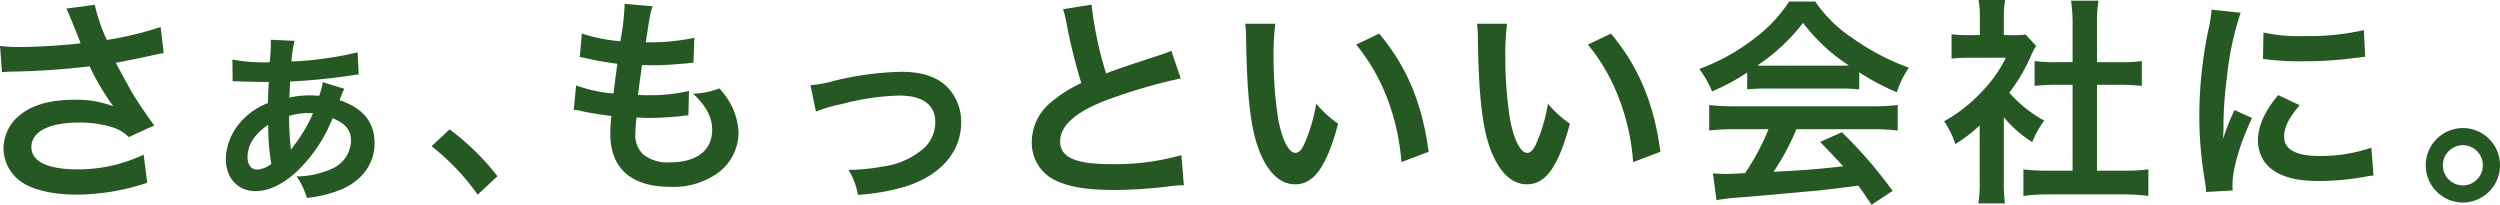
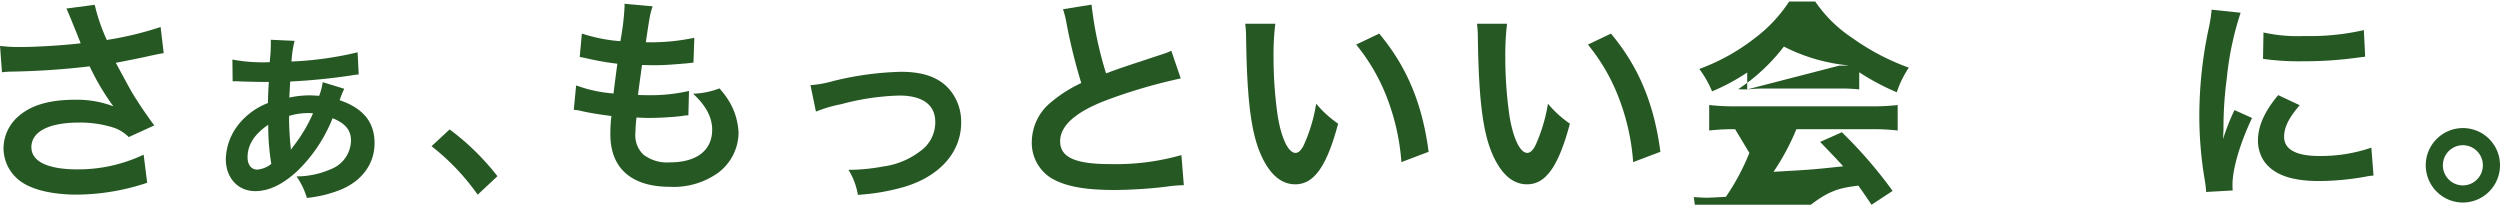
<svg xmlns="http://www.w3.org/2000/svg" width="352.779" height="28.892" viewBox="0 0 352.779 28.892">
  <g id="グループ_5521" data-name="グループ 5521" transform="translate(-11314.083 15968.568)">
    <path id="パス_227485" data-name="パス 227485" d="M4.092-15.934a11.649,11.649,0,0,1,1.364-.093,108.031,108.031,0,0,0,11.005-.744,34.28,34.28,0,0,0,3.348,5.642,14.4,14.4,0,0,0-5.363-.93c-3.534,0-6.107.713-7.905,2.232A6.031,6.031,0,0,0,4.309-5.208,5.782,5.782,0,0,0,6.138-1.023C7.719.5,10.788,1.333,14.756,1.333A32,32,0,0,0,24.583-.341l-.5-3.968a21.539,21.539,0,0,1-9.331,2.077c-4.216,0-6.51-1.116-6.51-3.131,0-2.2,2.48-3.472,6.7-3.472a15.536,15.536,0,0,1,4.9.713,5.477,5.477,0,0,1,2.139,1.333l3.6-1.643c-1.085-1.457-2.449-3.472-3.286-4.9-.31-.558-1.023-1.86-2.139-3.937q3.859-.744,4.557-.93c1.054-.217,1.4-.31,2.2-.434l-.434-3.689a47.169,47.169,0,0,1-7.595,1.829,25.973,25.973,0,0,1-1.705-4.96l-4,.527c.155.248,1.488,3.534,2.015,4.9-1.922.248-6.045.527-8.37.527a21.253,21.253,0,0,1-3.007-.155Z" transform="translate(11310.27 -15942.436)" fill="#265824" />
    <path id="パス_227484" data-name="パス 227484" d="M5.921-14.663h.4c.31,0,.341,0,.868.031,1.209.031,2.294.062,3.069.062h.775c-.062.713-.124,2.108-.124,2.976A9.822,9.822,0,0,0,6.82-8.649a8.147,8.147,0,0,0-1.86,4.96c0,2.666,1.7,4.526,4.154,4.526,1.922,0,3.875-.93,5.952-2.852a21.194,21.194,0,0,0,4.96-7.44c1.829.744,2.6,1.7,2.6,3.193a4.439,4.439,0,0,1-2.914,4.03,12.016,12.016,0,0,1-4.774.992A10.467,10.467,0,0,1,16.4,1.8,17.545,17.545,0,0,0,21.049.682c3.069-1.209,4.9-3.658,4.9-6.6,0-2.976-1.581-4.929-4.929-6.076a14.519,14.519,0,0,1,.651-1.612l-3.038-.93a8.8,8.8,0,0,1-.5,1.922c-.589-.031-1.023-.062-1.333-.062a13.929,13.929,0,0,0-2.883.31c.031-.465.093-1.674.124-2.263a85.331,85.331,0,0,0,8.68-.868,8.492,8.492,0,0,1,.992-.124l-.155-3.131a48.267,48.267,0,0,1-9.331,1.3,15.909,15.909,0,0,1,.434-2.914l-3.348-.155v.558c0,.341-.031.9-.031,1.147-.093,1.085-.093,1.085-.124,1.457a22.965,22.965,0,0,1-5.27-.372Zm5.022,6.138a33.158,33.158,0,0,0,.434,5.518A3.616,3.616,0,0,1,9.393-2.2c-.837,0-1.364-.682-1.364-1.736C8.029-5.7,8.99-7.192,10.943-8.525Zm3.193,3.5c0-.217-.031-.4-.031-.5-.093-.62-.217-2.728-.217-3.6v-.651a9.385,9.385,0,0,1,2.728-.4,5.812,5.812,0,0,1,.651.031,21.43,21.43,0,0,1-2.821,4.712c-.155.217-.155.217-.279.4Z" transform="translate(11340.989 -15942.436)" fill="#265824" />
    <path id="パス_227483" data-name="パス 227483" d="M1.05-4.5A32.289,32.289,0,0,1,7.56,2.34L10.35-.27A35.065,35.065,0,0,0,3.6-6.87ZM21.12-9.63a5.081,5.081,0,0,1,1.14.18c1.2.27,2.37.45,4.17.69a20.49,20.49,0,0,0-.15,2.55c0,4.83,2.97,7.44,8.43,7.44A10.778,10.778,0,0,0,41.49-.75a7.138,7.138,0,0,0,2.88-5.61,9.331,9.331,0,0,0-1.29-4.41,11.529,11.529,0,0,0-1.41-1.89,11.085,11.085,0,0,1-3.72.75c1.8,1.65,2.7,3.33,2.7,5.07,0,2.94-2.19,4.62-6,4.62a5.458,5.458,0,0,1-3.72-1.11,3.751,3.751,0,0,1-1.11-3.09,21.276,21.276,0,0,1,.15-2.13c1.17.06,1.44.06,1.92.06a43.692,43.692,0,0,0,4.5-.27,3.856,3.856,0,0,1,.9-.09l.09-3.45a23.984,23.984,0,0,1-5.73.6c-.33,0-.57,0-1.47-.03.18-1.44.27-2.04.57-4.23,1.29.03,1.56.03,1.86.03,1.08,0,2.04-.06,4.2-.24.66-.06.81-.09,1.2-.12l.12-3.51a29.8,29.8,0,0,1-6.84.63c.54-3.69.63-4.14.96-5.07l-3.99-.36a1.243,1.243,0,0,1,.03.3,35.311,35.311,0,0,1-.6,4.98,22.764,22.764,0,0,1-5.43-1.08l-.3,3.3c.45.09.6.12,1.02.21a39.347,39.347,0,0,0,4.29.75c-.15,1.11-.42,3.12-.54,4.2a19.671,19.671,0,0,1-5.28-1.14Z" transform="translate(11373.93 -15943.436)" fill="#265824" />
    <path id="パス_227482" data-name="パス 227482" d="M5.239-10.385a19.58,19.58,0,0,1,3.6-1.054,34.739,34.739,0,0,1,8.153-1.209c3.286,0,5.084,1.3,5.084,3.72a4.979,4.979,0,0,1-2.2,4.185,10.933,10.933,0,0,1-5.177,2.108,27.319,27.319,0,0,1-4.4.465H9.827A9.8,9.8,0,0,1,11.16,1.364,30.476,30.476,0,0,0,17.887.186c4.929-1.55,7.843-4.9,7.843-9.021a7.031,7.031,0,0,0-1.147-4C23.188-14.973,20.8-16,17.267-16a43.8,43.8,0,0,0-9.579,1.3,16.526,16.526,0,0,1-3.224.589Z" transform="translate(11423.984 -15942.436)" fill="#265824" />
    <path id="パス_227476" data-name="パス 227476" d="M9.238-24.831a13.175,13.175,0,0,1,.5,2.015,78.988,78.988,0,0,0,2.077,8.4A19.134,19.134,0,0,0,7.6-11.749,7.28,7.28,0,0,0,4.836-6.2a5.867,5.867,0,0,0,2.7,5.177c1.984,1.178,4.681,1.7,8.99,1.7A65.512,65.512,0,0,0,23.777.217,19.325,19.325,0,0,1,26.288,0l-.341-4.247A33.939,33.939,0,0,1,15.934-2.976c-4.991,0-7.1-.961-7.1-3.224,0-2.232,2.263-4.216,6.789-5.89a75.744,75.744,0,0,1,10.23-2.976l-1.333-3.906a8.484,8.484,0,0,1-1.178.465c-6.014,1.984-6.014,1.984-8.029,2.728a52.064,52.064,0,0,1-2.046-9.7Z" transform="translate(11454.847 -15942.436)" fill="#265824" />
    <path id="パス_227477" data-name="パス 227477" d="M3.317-22.785A14.812,14.812,0,0,1,3.441-20.8c.124,8.587.682,13.082,1.953,16.182C6.634-1.643,8.308-.124,10.385-.124c2.635,0,4.433-2.511,6.045-8.556a15.3,15.3,0,0,1-3.1-2.821A22.854,22.854,0,0,1,11.687-5.89c-.372.868-.806,1.333-1.271,1.333-.992,0-1.984-1.984-2.511-5.208a58.012,58.012,0,0,1-.589-8.308,36.038,36.038,0,0,1,.248-4.712ZM18.972-19.84a27.059,27.059,0,0,1,4.4,7.626,31.426,31.426,0,0,1,1.984,8.959L29.2-4.712c-.9-6.82-3.069-12-6.975-16.678Z" transform="translate(11486.48 -15942.436)" fill="#265824" />
    <path id="パス_227478" data-name="パス 227478" d="M3.317-22.785A14.812,14.812,0,0,1,3.441-20.8c.124,8.587.682,13.082,1.953,16.182C6.634-1.643,8.308-.124,10.385-.124c2.635,0,4.433-2.511,6.045-8.556a15.3,15.3,0,0,1-3.1-2.821A22.854,22.854,0,0,1,11.687-5.89c-.372.868-.806,1.333-1.271,1.333-.992,0-1.984-1.984-2.511-5.208a58.012,58.012,0,0,1-.589-8.308,36.038,36.038,0,0,1,.248-4.712ZM18.972-19.84a27.059,27.059,0,0,1,4.4,7.626,31.426,31.426,0,0,1,1.984,8.959L29.2-4.712c-.9-6.82-3.069-12-6.975-16.678Z" transform="translate(11519.184 -15942.436)" fill="#265824" />
-     <path id="パス_227479" data-name="パス 227479" d="M7.657-13.516a24.8,24.8,0,0,1,2.666-.124H20.677a23.548,23.548,0,0,1,2.79.124v-2.418a33.055,33.055,0,0,0,5.3,2.821,13.8,13.8,0,0,1,1.7-3.472,32.768,32.768,0,0,1-7.967-4.185,18.826,18.826,0,0,1-5.239-5.146H13.578a20.413,20.413,0,0,1-4.9,5.208A28.928,28.928,0,0,1,.9-16.4a14.4,14.4,0,0,1,1.8,3.162A29.169,29.169,0,0,0,7.657-15.9Zm2.7-3.348c-.558,0-.744,0-1.271-.031a26.465,26.465,0,0,0,6.448-6.014A25.253,25.253,0,0,0,22.01-16.9c-.589.031-.868.031-1.364.031Zm.31,8.959a32.1,32.1,0,0,1-3.317,6.2c-1.581.093-2.511.124-2.728.124-.434,0-.961-.031-1.8-.093l.5,3.782a36.863,36.863,0,0,1,4-.434c1.24-.093,7.378-.651,10.447-.93C18.91.62,20.77.4,23.343.062c.527.744.837,1.178,1.86,2.7L28.179.806a63.441,63.441,0,0,0-7.161-8.277L17.949-6.107c1.736,1.8,2.263,2.356,3.255,3.441-4.34.465-4.34.465-9.827.775A33.7,33.7,0,0,0,14.6-7.9H25.265a28.843,28.843,0,0,1,3.627.186v-3.6a29.188,29.188,0,0,1-3.627.186H5.952a30.448,30.448,0,0,1-3.658-.186v3.6A29.041,29.041,0,0,1,5.952-7.9Z" transform="translate(11552.975 -15942.436)" fill="#265824" />
-     <path id="パス_227480" data-name="パス 227480" d="M9.3-9.579a17.016,17.016,0,0,0,4,3.5A13.221,13.221,0,0,1,15-9.114a18.278,18.278,0,0,1-4.929-3.937,25.47,25.47,0,0,0,3.1-5.3,8.619,8.619,0,0,1,.682-1.3l-1.488-1.612a11.292,11.292,0,0,1-1.8.093H9.3v-2.542a13.213,13.213,0,0,1,.186-2.418H5.735a14.234,14.234,0,0,1,.186,2.356v2.6H4.371A18.928,18.928,0,0,1,1.922-21.3v3.441a21.226,21.226,0,0,1,2.6-.124H9.579A18.418,18.418,0,0,1,6.2-13.206,21.381,21.381,0,0,1,.868-9.021,12.011,12.011,0,0,1,2.449-5.8,20.891,20.891,0,0,0,5.89-8.432V-.651A18.546,18.546,0,0,1,5.7,2.573H9.455A22.013,22.013,0,0,1,9.3-.589Zm13.144-4.588H25.73c1.085,0,2.046.062,3.038.155v-3.5a20.162,20.162,0,0,1-3.038.155H22.444v-5.456a18.173,18.173,0,0,1,.217-3.224H18.786A21.942,21.942,0,0,1,19-22.816v5.456H16.678a20.927,20.927,0,0,1-3.038-.155v3.5c.992-.093,1.984-.155,3.038-.155H19V-2.046H15.624a28.11,28.11,0,0,1-3.565-.186V1.519a25,25,0,0,1,3.5-.217h10.6a25.455,25.455,0,0,1,3.534.217V-2.232a26.59,26.59,0,0,1-3.534.186h-3.72Z" transform="translate(11587.549 -15942.436)" fill="#265824" />
+     <path id="パス_227479" data-name="パス 227479" d="M7.657-13.516a24.8,24.8,0,0,1,2.666-.124H20.677a23.548,23.548,0,0,1,2.79.124v-2.418a33.055,33.055,0,0,0,5.3,2.821,13.8,13.8,0,0,1,1.7-3.472,32.768,32.768,0,0,1-7.967-4.185,18.826,18.826,0,0,1-5.239-5.146H13.578a20.413,20.413,0,0,1-4.9,5.208A28.928,28.928,0,0,1,.9-16.4a14.4,14.4,0,0,1,1.8,3.162A29.169,29.169,0,0,0,7.657-15.9Zc-.558,0-.744,0-1.271-.031a26.465,26.465,0,0,0,6.448-6.014A25.253,25.253,0,0,0,22.01-16.9c-.589.031-.868.031-1.364.031Zm.31,8.959a32.1,32.1,0,0,1-3.317,6.2c-1.581.093-2.511.124-2.728.124-.434,0-.961-.031-1.8-.093l.5,3.782a36.863,36.863,0,0,1,4-.434c1.24-.093,7.378-.651,10.447-.93C18.91.62,20.77.4,23.343.062c.527.744.837,1.178,1.86,2.7L28.179.806a63.441,63.441,0,0,0-7.161-8.277L17.949-6.107c1.736,1.8,2.263,2.356,3.255,3.441-4.34.465-4.34.465-9.827.775A33.7,33.7,0,0,0,14.6-7.9H25.265a28.843,28.843,0,0,1,3.627.186v-3.6a29.188,29.188,0,0,1-3.627.186H5.952a30.448,30.448,0,0,1-3.658-.186v3.6A29.041,29.041,0,0,1,5.952-7.9Z" transform="translate(11552.975 -15942.436)" fill="#265824" />
    <path id="パス_227481" data-name="パス 227481" d="M8.184.744c-.031-.4-.031-.651-.031-.837,0-2.2,1.054-5.8,2.759-9.393L8.432-10.6A31.616,31.616,0,0,0,6.82-6.51c.031-.775.062-1.023.062-1.7a51.759,51.759,0,0,1,.465-6.851A42.739,42.739,0,0,1,9.3-24.335l-4.092-.434a20.285,20.285,0,0,1-.465,2.883A59.513,59.513,0,0,0,3.472-9.765,54.072,54.072,0,0,0,4.278-.5c.093.713.124.9.155,1.457Zm4.278-18.569a36.8,36.8,0,0,0,5.58.341,55.528,55.528,0,0,0,6.634-.372c1.488-.186,1.953-.248,2.2-.279l-.186-3.751a34.185,34.185,0,0,1-8.432.837,22.352,22.352,0,0,1-5.735-.5ZM14.6-12.71c-1.922,2.294-2.852,4.371-2.852,6.386a5.193,5.193,0,0,0,.93,3.038c1.364,1.829,3.844,2.7,7.688,2.7a38.228,38.228,0,0,0,6.417-.589,10.361,10.361,0,0,1,1.271-.186L27.745-5.3a21.785,21.785,0,0,1-7.378,1.178c-3.224,0-4.929-.93-4.929-2.7,0-1.333.651-2.666,2.2-4.464Z" transform="translate(11620.961 -15942.436)" fill="#265824" />
    <path id="パス_227475" data-name="パス 227475" d="M6.51-8.06A5.252,5.252,0,0,0,1.271-2.821,5.259,5.259,0,0,0,6.51,2.449a5.259,5.259,0,0,0,5.239-5.27A5.232,5.232,0,0,0,6.51-8.06Zm0,2.418A2.831,2.831,0,0,1,9.331-2.821,2.838,2.838,0,0,1,6.51.031,2.838,2.838,0,0,1,3.689-2.821,2.831,2.831,0,0,1,6.51-5.642Z" transform="translate(11655.113 -15942.436)" fill="#265824" />
  </g>
</svg>